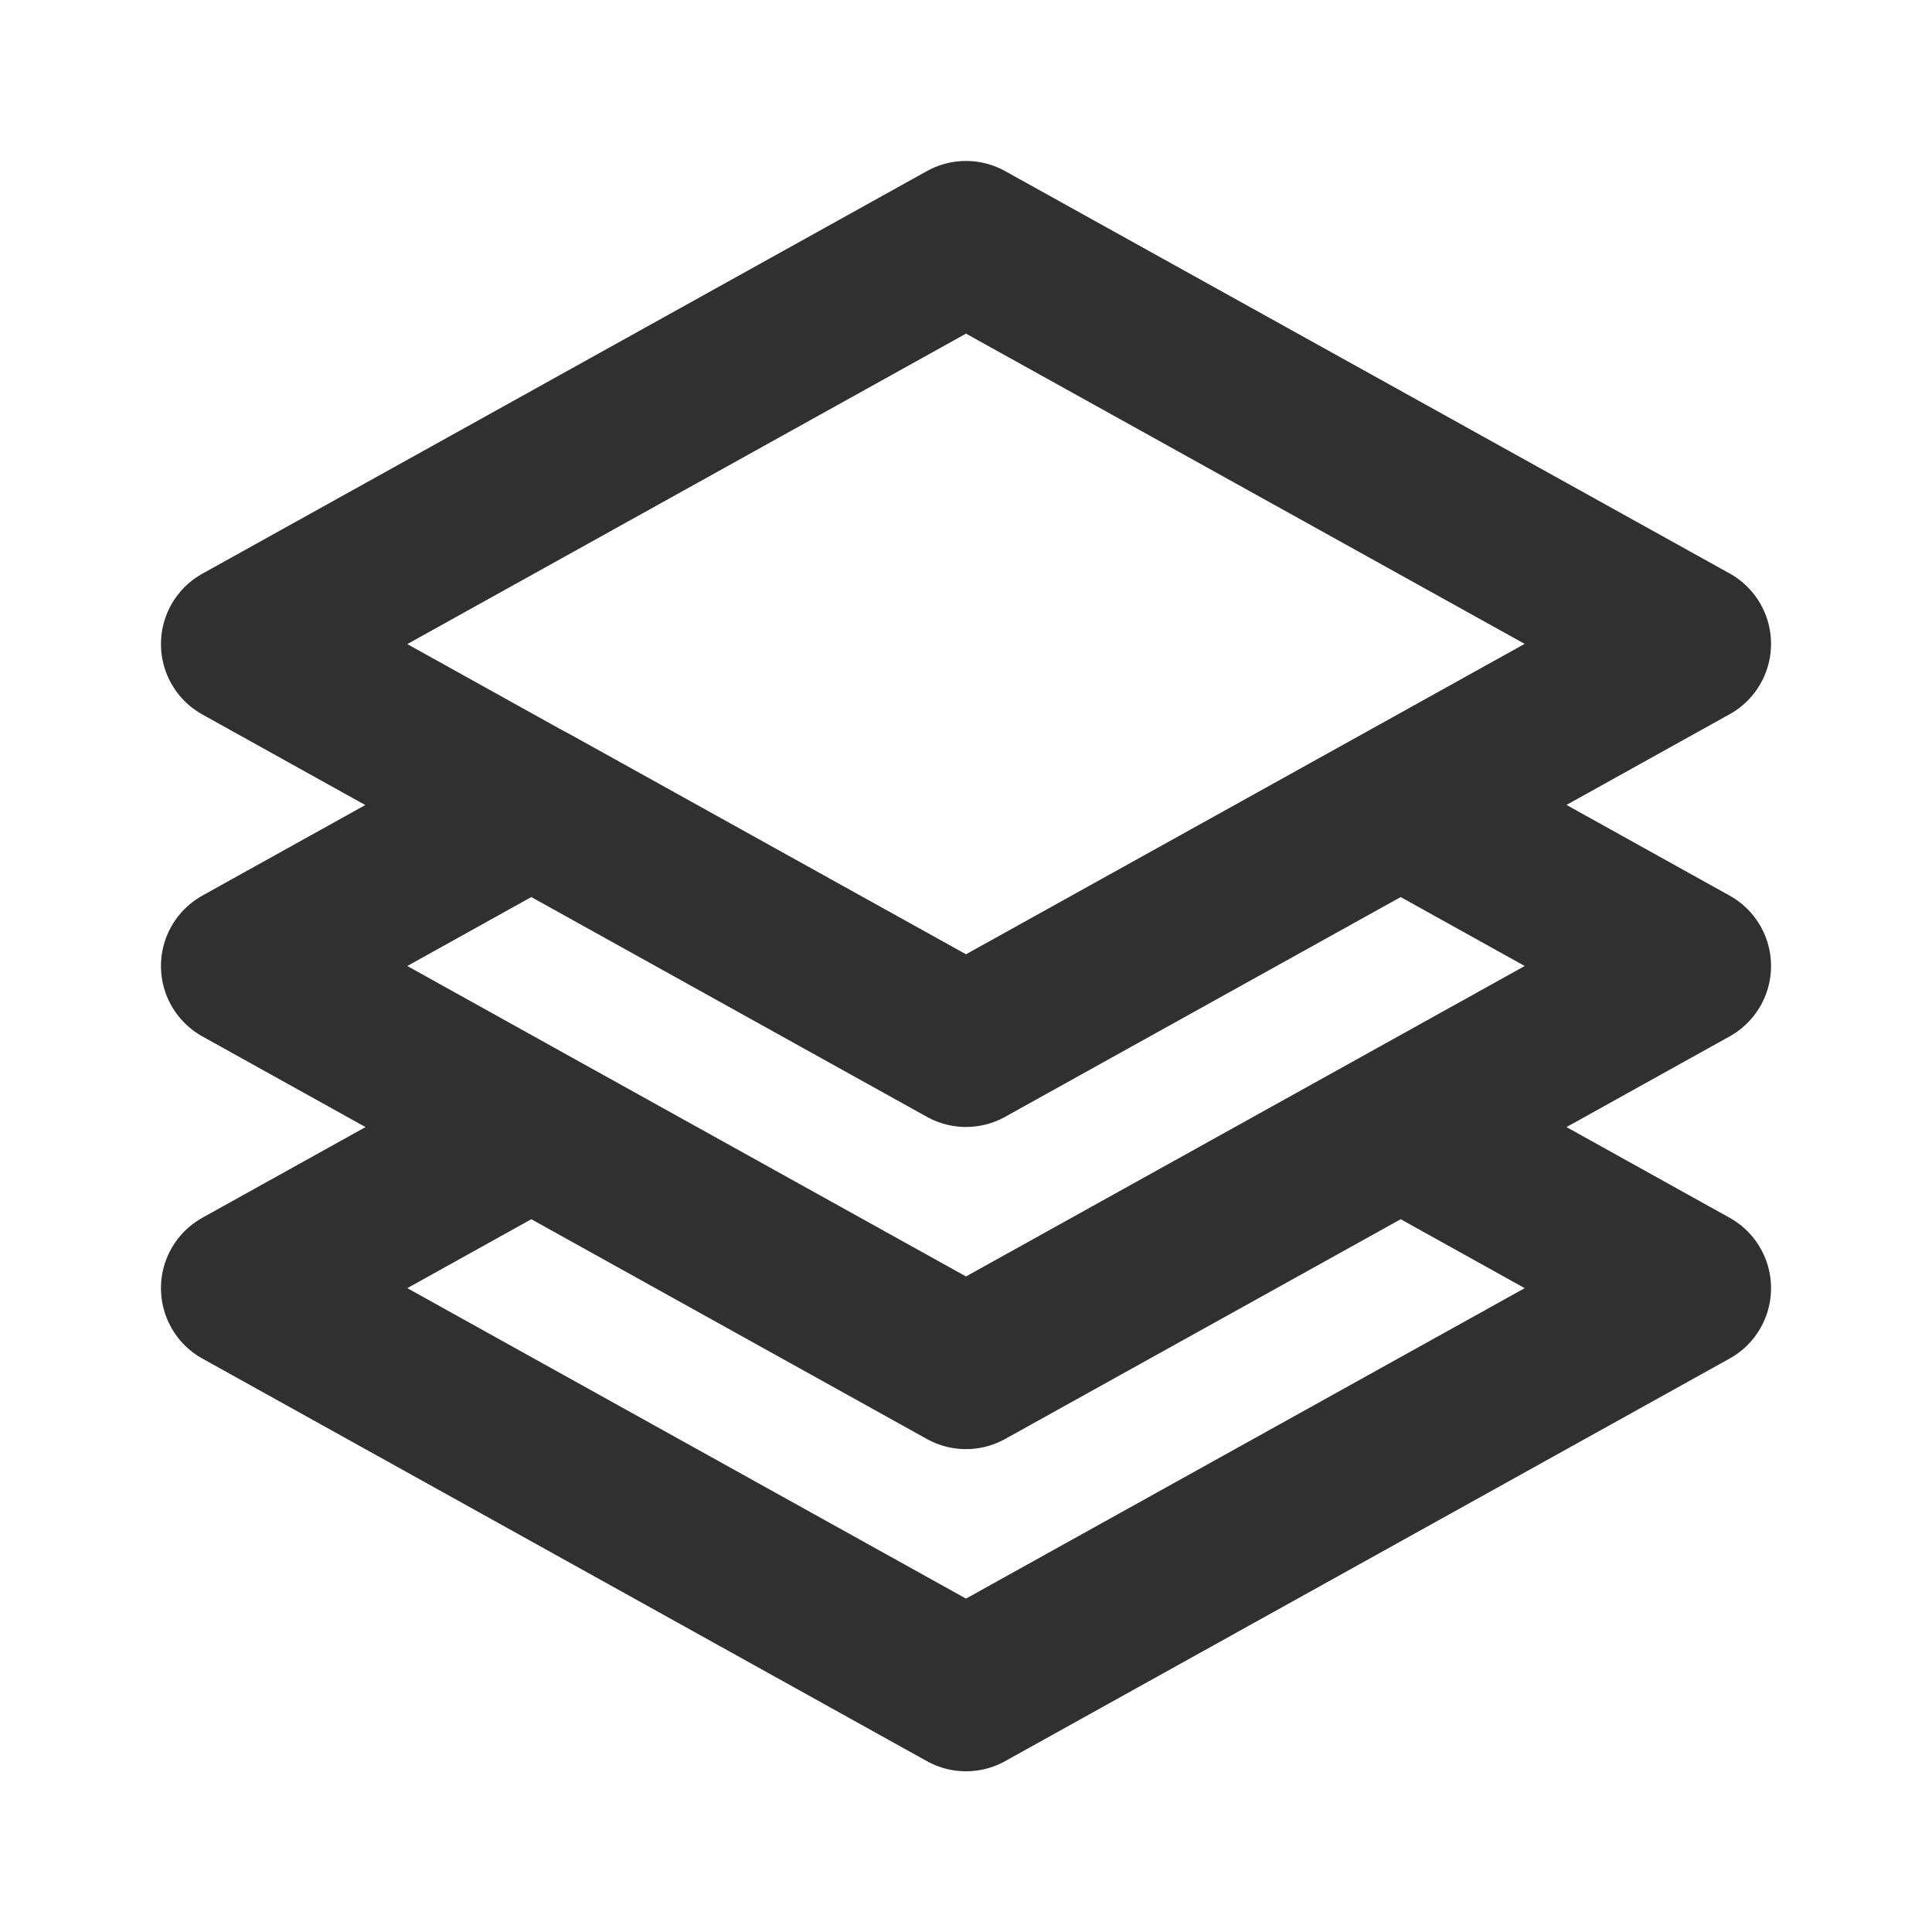
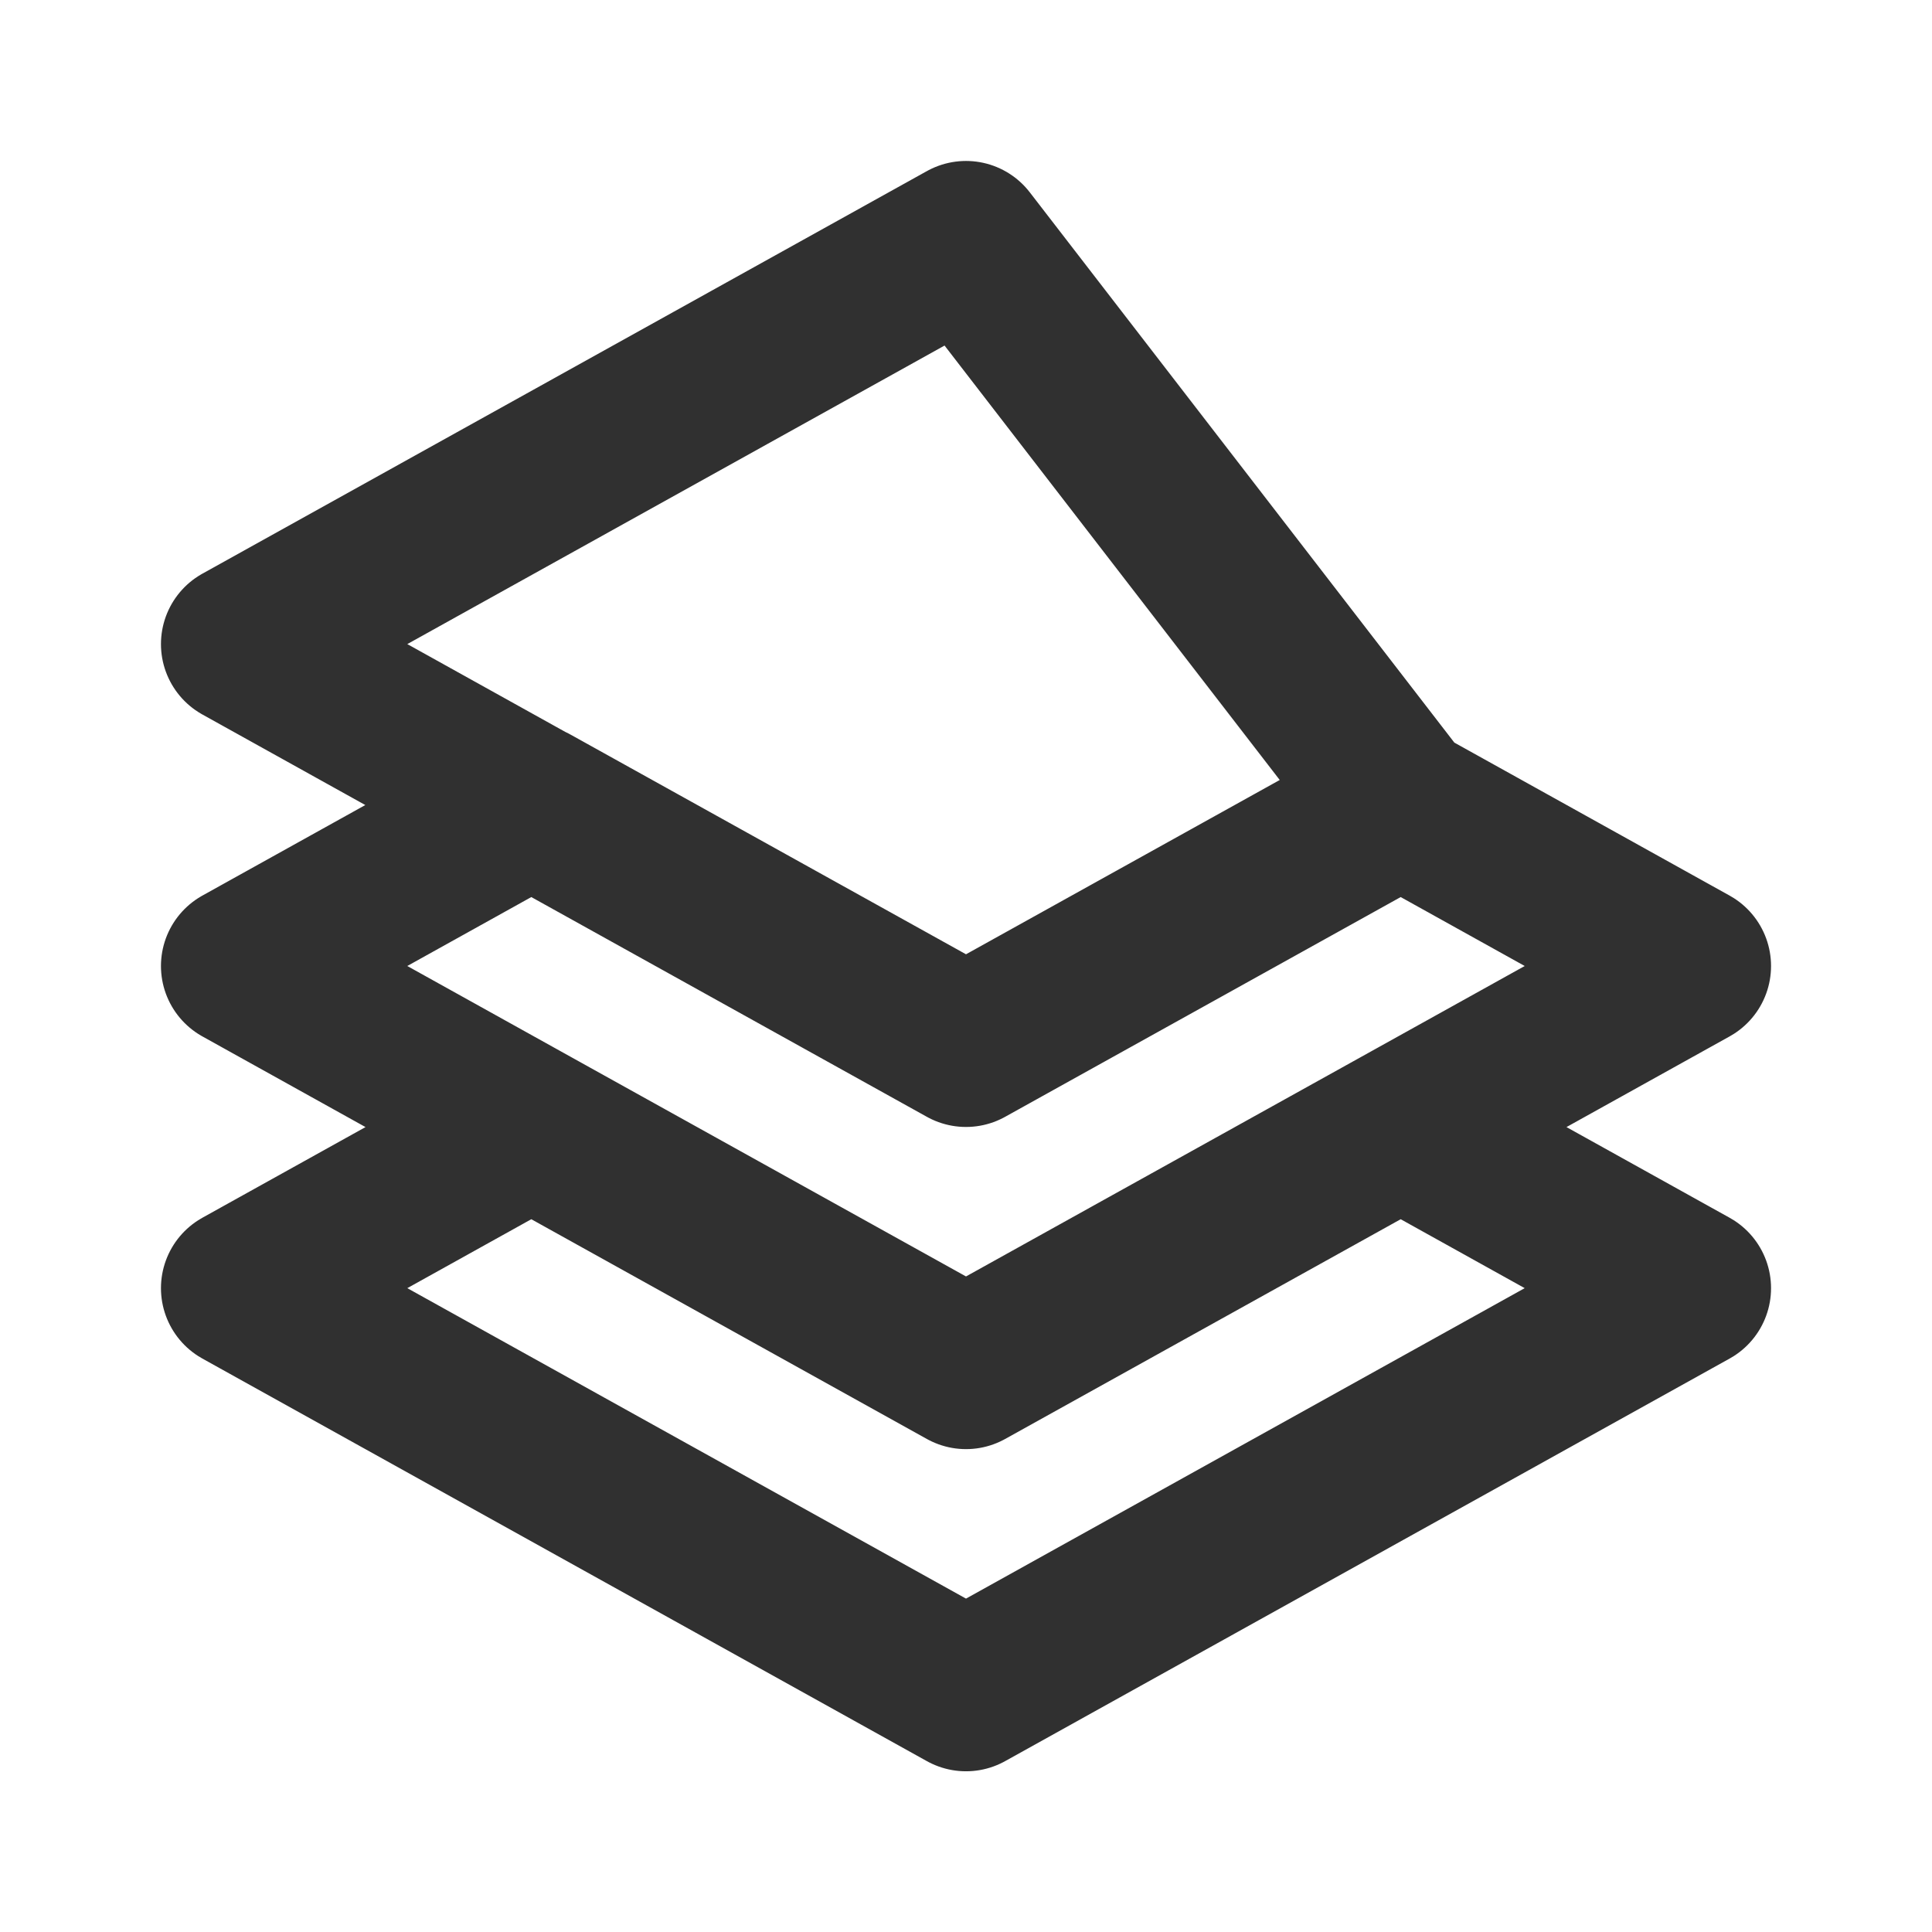
<svg xmlns="http://www.w3.org/2000/svg" id="Layer_1" version="1.1" viewBox="0 0 800 800">
  <defs>
    <style>
      .st0 {
        fill: none;
        stroke: #303030;
        stroke-linecap: round;
        stroke-linejoin: round;
        stroke-width: 66.7px;
      }
    </style>
  </defs>
-   <path class="st0" d="M580,333.3l120,66.7-120,66.7M580,333.3l-180,100-180-100M580,333.3l120-66.7L400,100,100,266.7l120,66.7M220,333.3l-120,66.7,120,66.7M580,466.7l120,66.7-300,166.7-300-166.7,120-66.7M580,466.7l-180,100-180-100" />
+   <path class="st0" d="M580,333.3l120,66.7-120,66.7M580,333.3l-180,100-180-100M580,333.3L400,100,100,266.7l120,66.7M220,333.3l-120,66.7,120,66.7M580,466.7l120,66.7-300,166.7-300-166.7,120-66.7M580,466.7l-180,100-180-100" />
</svg>